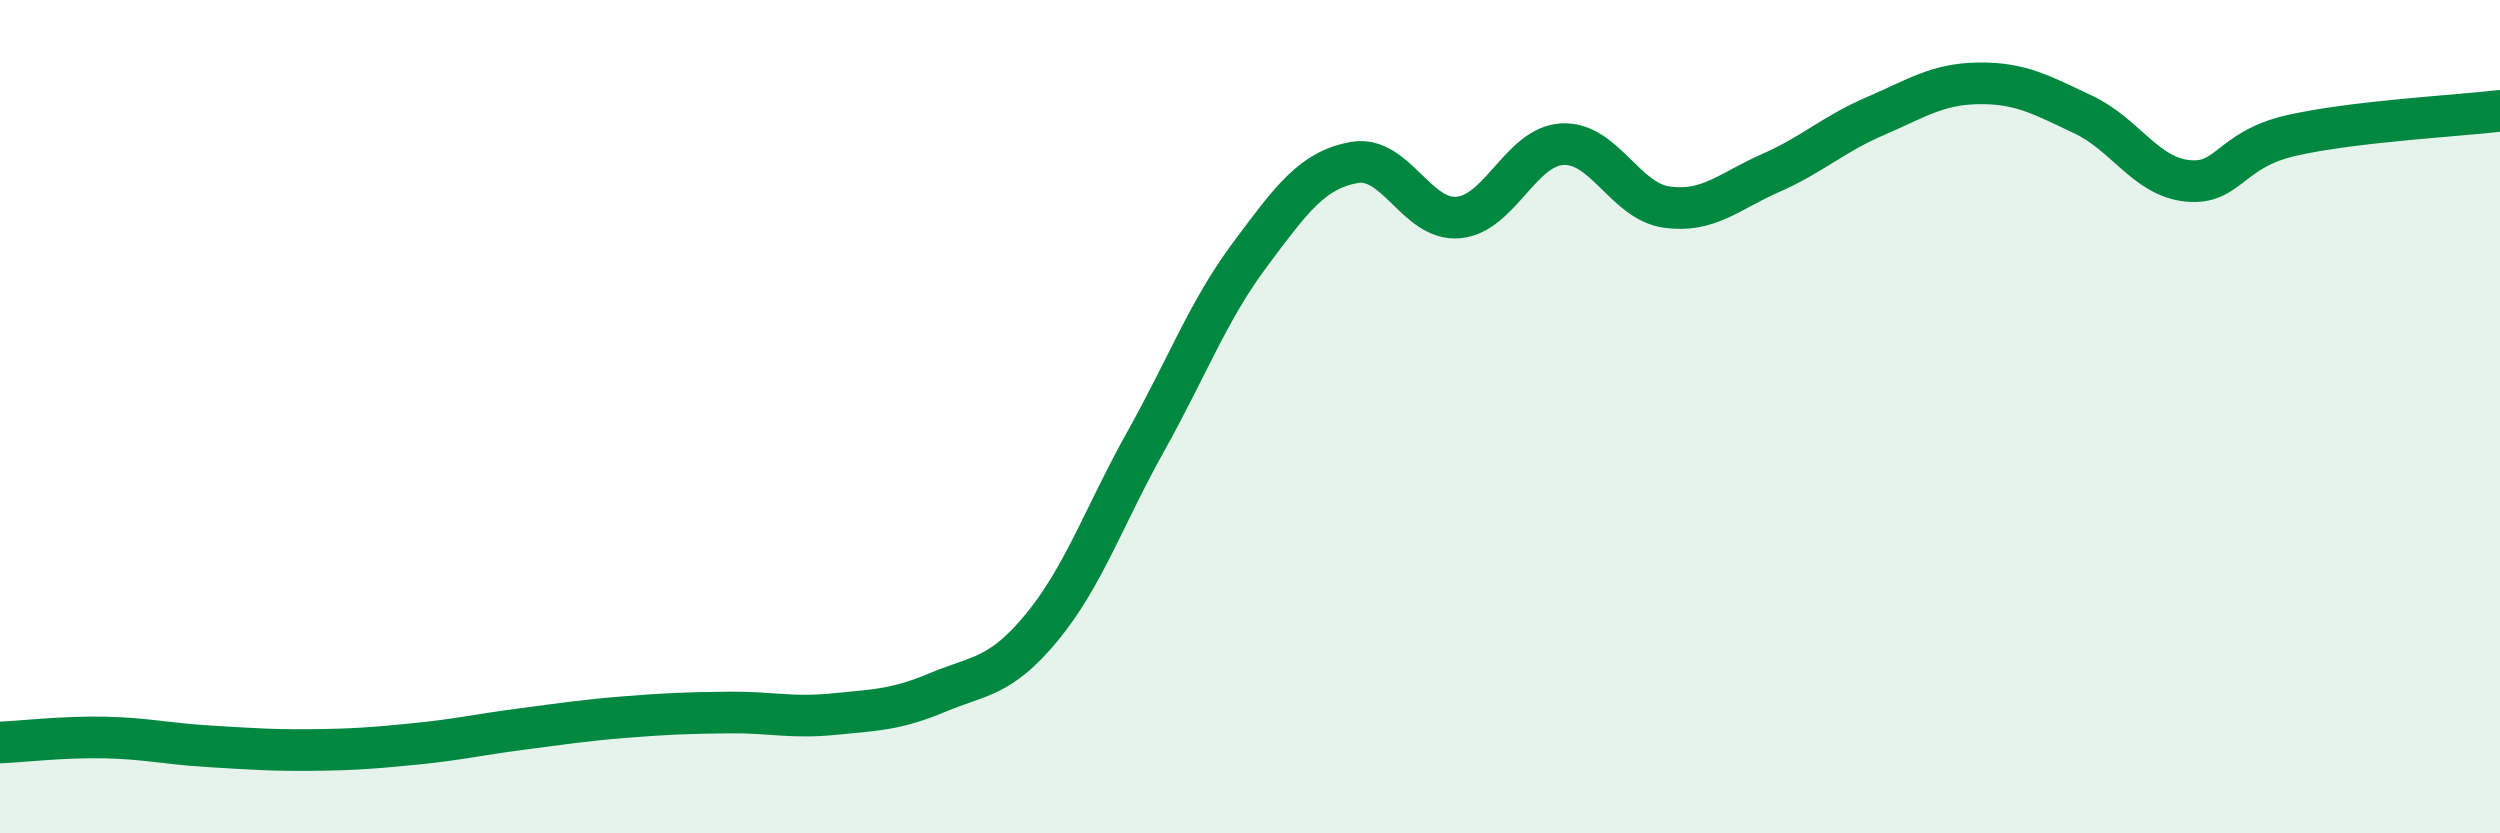
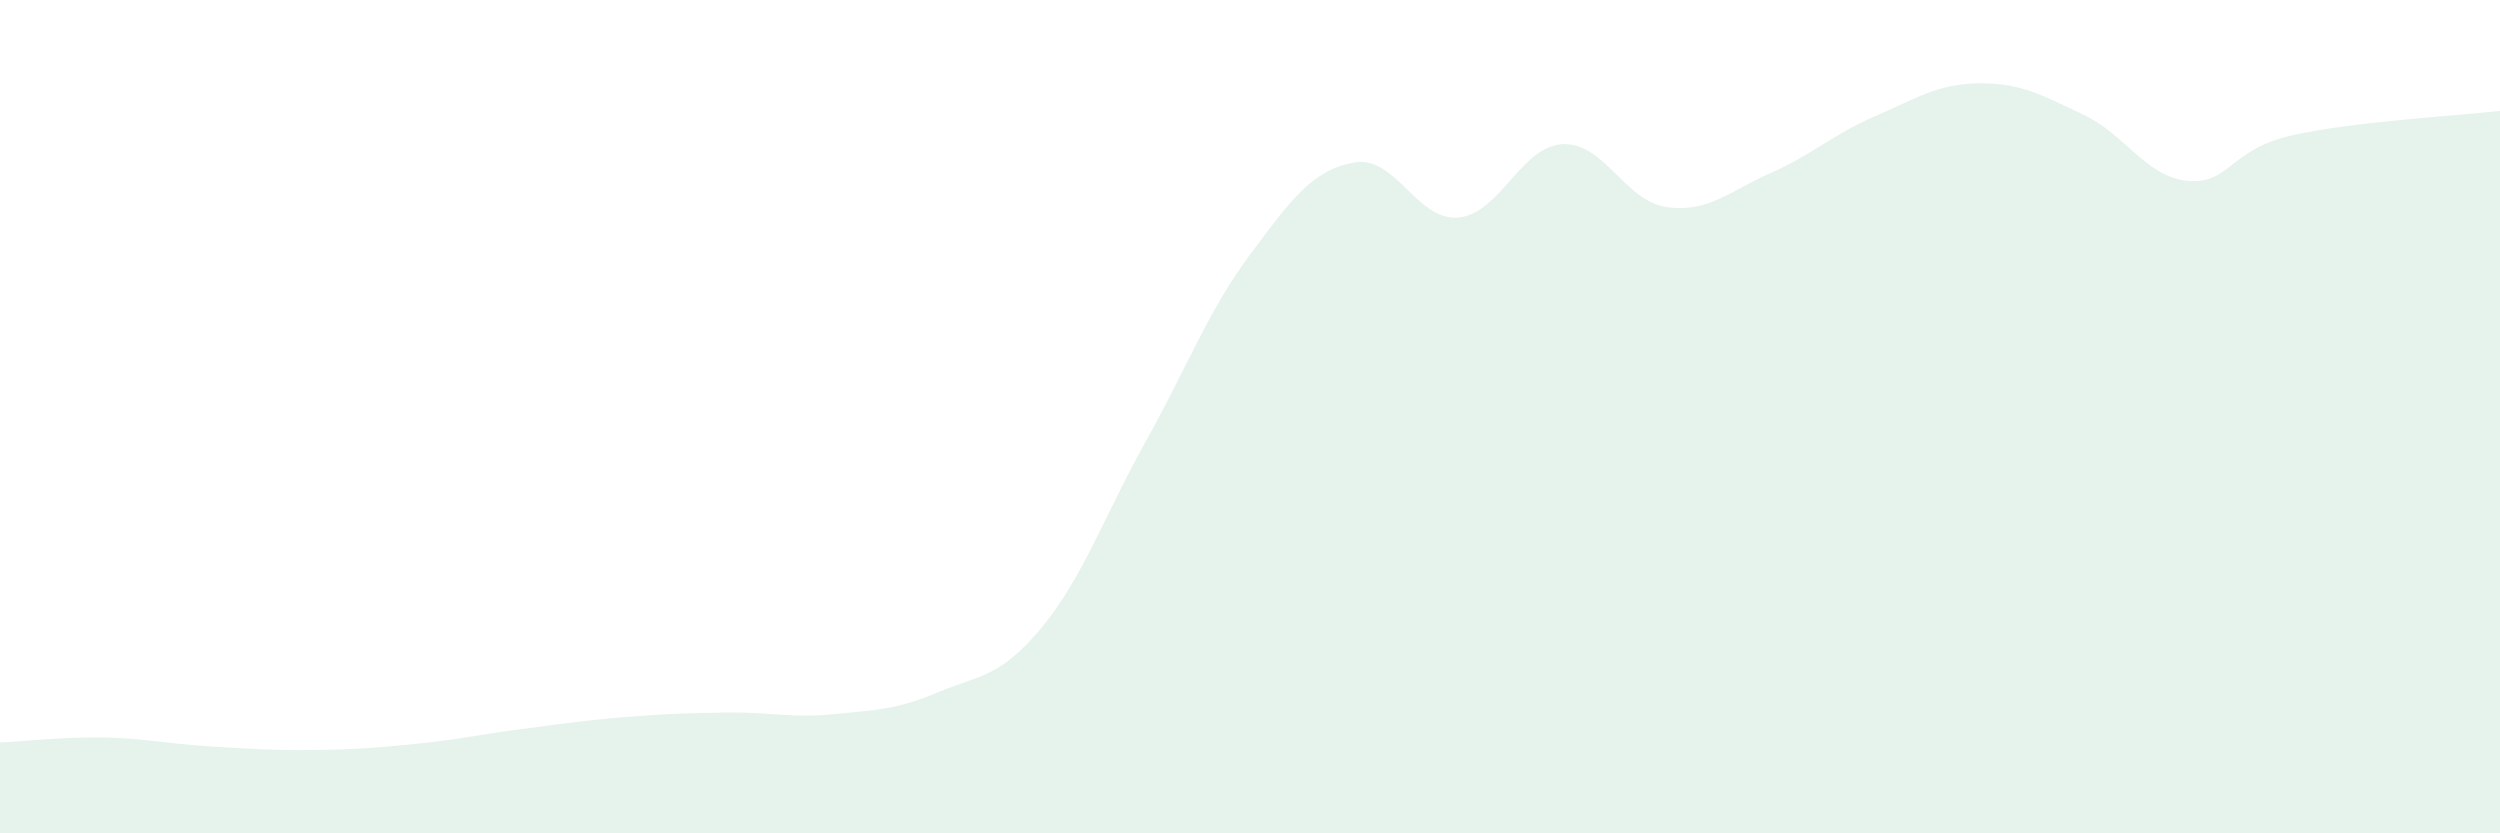
<svg xmlns="http://www.w3.org/2000/svg" width="60" height="20" viewBox="0 0 60 20">
  <path d="M 0,17.82 C 0.5,17.8 1.5,17.68 2.5,17.7 C 3.5,17.72 4,17.85 5,17.91 C 6,17.97 6.5,18.01 7.5,18 C 8.5,17.99 9,17.95 10,17.85 C 11,17.75 11.5,17.63 12.5,17.5 C 13.5,17.37 14,17.29 15,17.21 C 16,17.13 16.5,17.11 17.5,17.1 C 18.5,17.09 19,17.24 20,17.14 C 21,17.04 21.5,17.04 22.5,16.62 C 23.5,16.2 24,16.27 25,15.06 C 26,13.85 26.5,12.38 27.5,10.59 C 28.5,8.8 29,7.45 30,6.11 C 31,4.77 31.5,4.08 32.5,3.9 C 33.5,3.72 34,5.31 35,5.22 C 36,5.13 36.5,3.51 37.5,3.46 C 38.5,3.41 39,4.83 40,4.97 C 41,5.11 41.5,4.59 42.5,4.15 C 43.5,3.71 44,3.22 45,2.79 C 46,2.36 46.5,2.01 47.5,2 C 48.5,1.99 49,2.28 50,2.75 C 51,3.22 51.5,4.24 52.5,4.34 C 53.5,4.44 53.5,3.59 55,3.25 C 56.5,2.91 59,2.78 60,2.66L60 20L0 20Z" fill="#008740" opacity="0.1" stroke-linecap="round" stroke-linejoin="round" />
-   <path d="M 0,17.82 C 0.5,17.8 1.5,17.68 2.5,17.7 C 3.5,17.72 4,17.85 5,17.91 C 6,17.97 6.5,18.01 7.5,18 C 8.5,17.99 9,17.95 10,17.85 C 11,17.75 11.5,17.63 12.5,17.5 C 13.5,17.37 14,17.29 15,17.21 C 16,17.13 16.5,17.11 17.5,17.1 C 18.5,17.09 19,17.24 20,17.14 C 21,17.04 21.5,17.04 22.5,16.62 C 23.5,16.2 24,16.27 25,15.06 C 26,13.85 26.5,12.38 27.5,10.59 C 28.5,8.8 29,7.45 30,6.11 C 31,4.77 31.5,4.08 32.5,3.9 C 33.5,3.72 34,5.31 35,5.22 C 36,5.13 36.5,3.51 37.5,3.46 C 38.5,3.41 39,4.83 40,4.97 C 41,5.11 41.5,4.59 42.5,4.15 C 43.5,3.71 44,3.22 45,2.79 C 46,2.36 46.5,2.01 47.5,2 C 48.5,1.99 49,2.28 50,2.75 C 51,3.22 51.5,4.24 52.5,4.34 C 53.5,4.44 53.5,3.59 55,3.25 C 56.5,2.91 59,2.78 60,2.66" stroke="#008740" stroke-width="1" fill="none" stroke-linecap="round" stroke-linejoin="round" />
</svg>